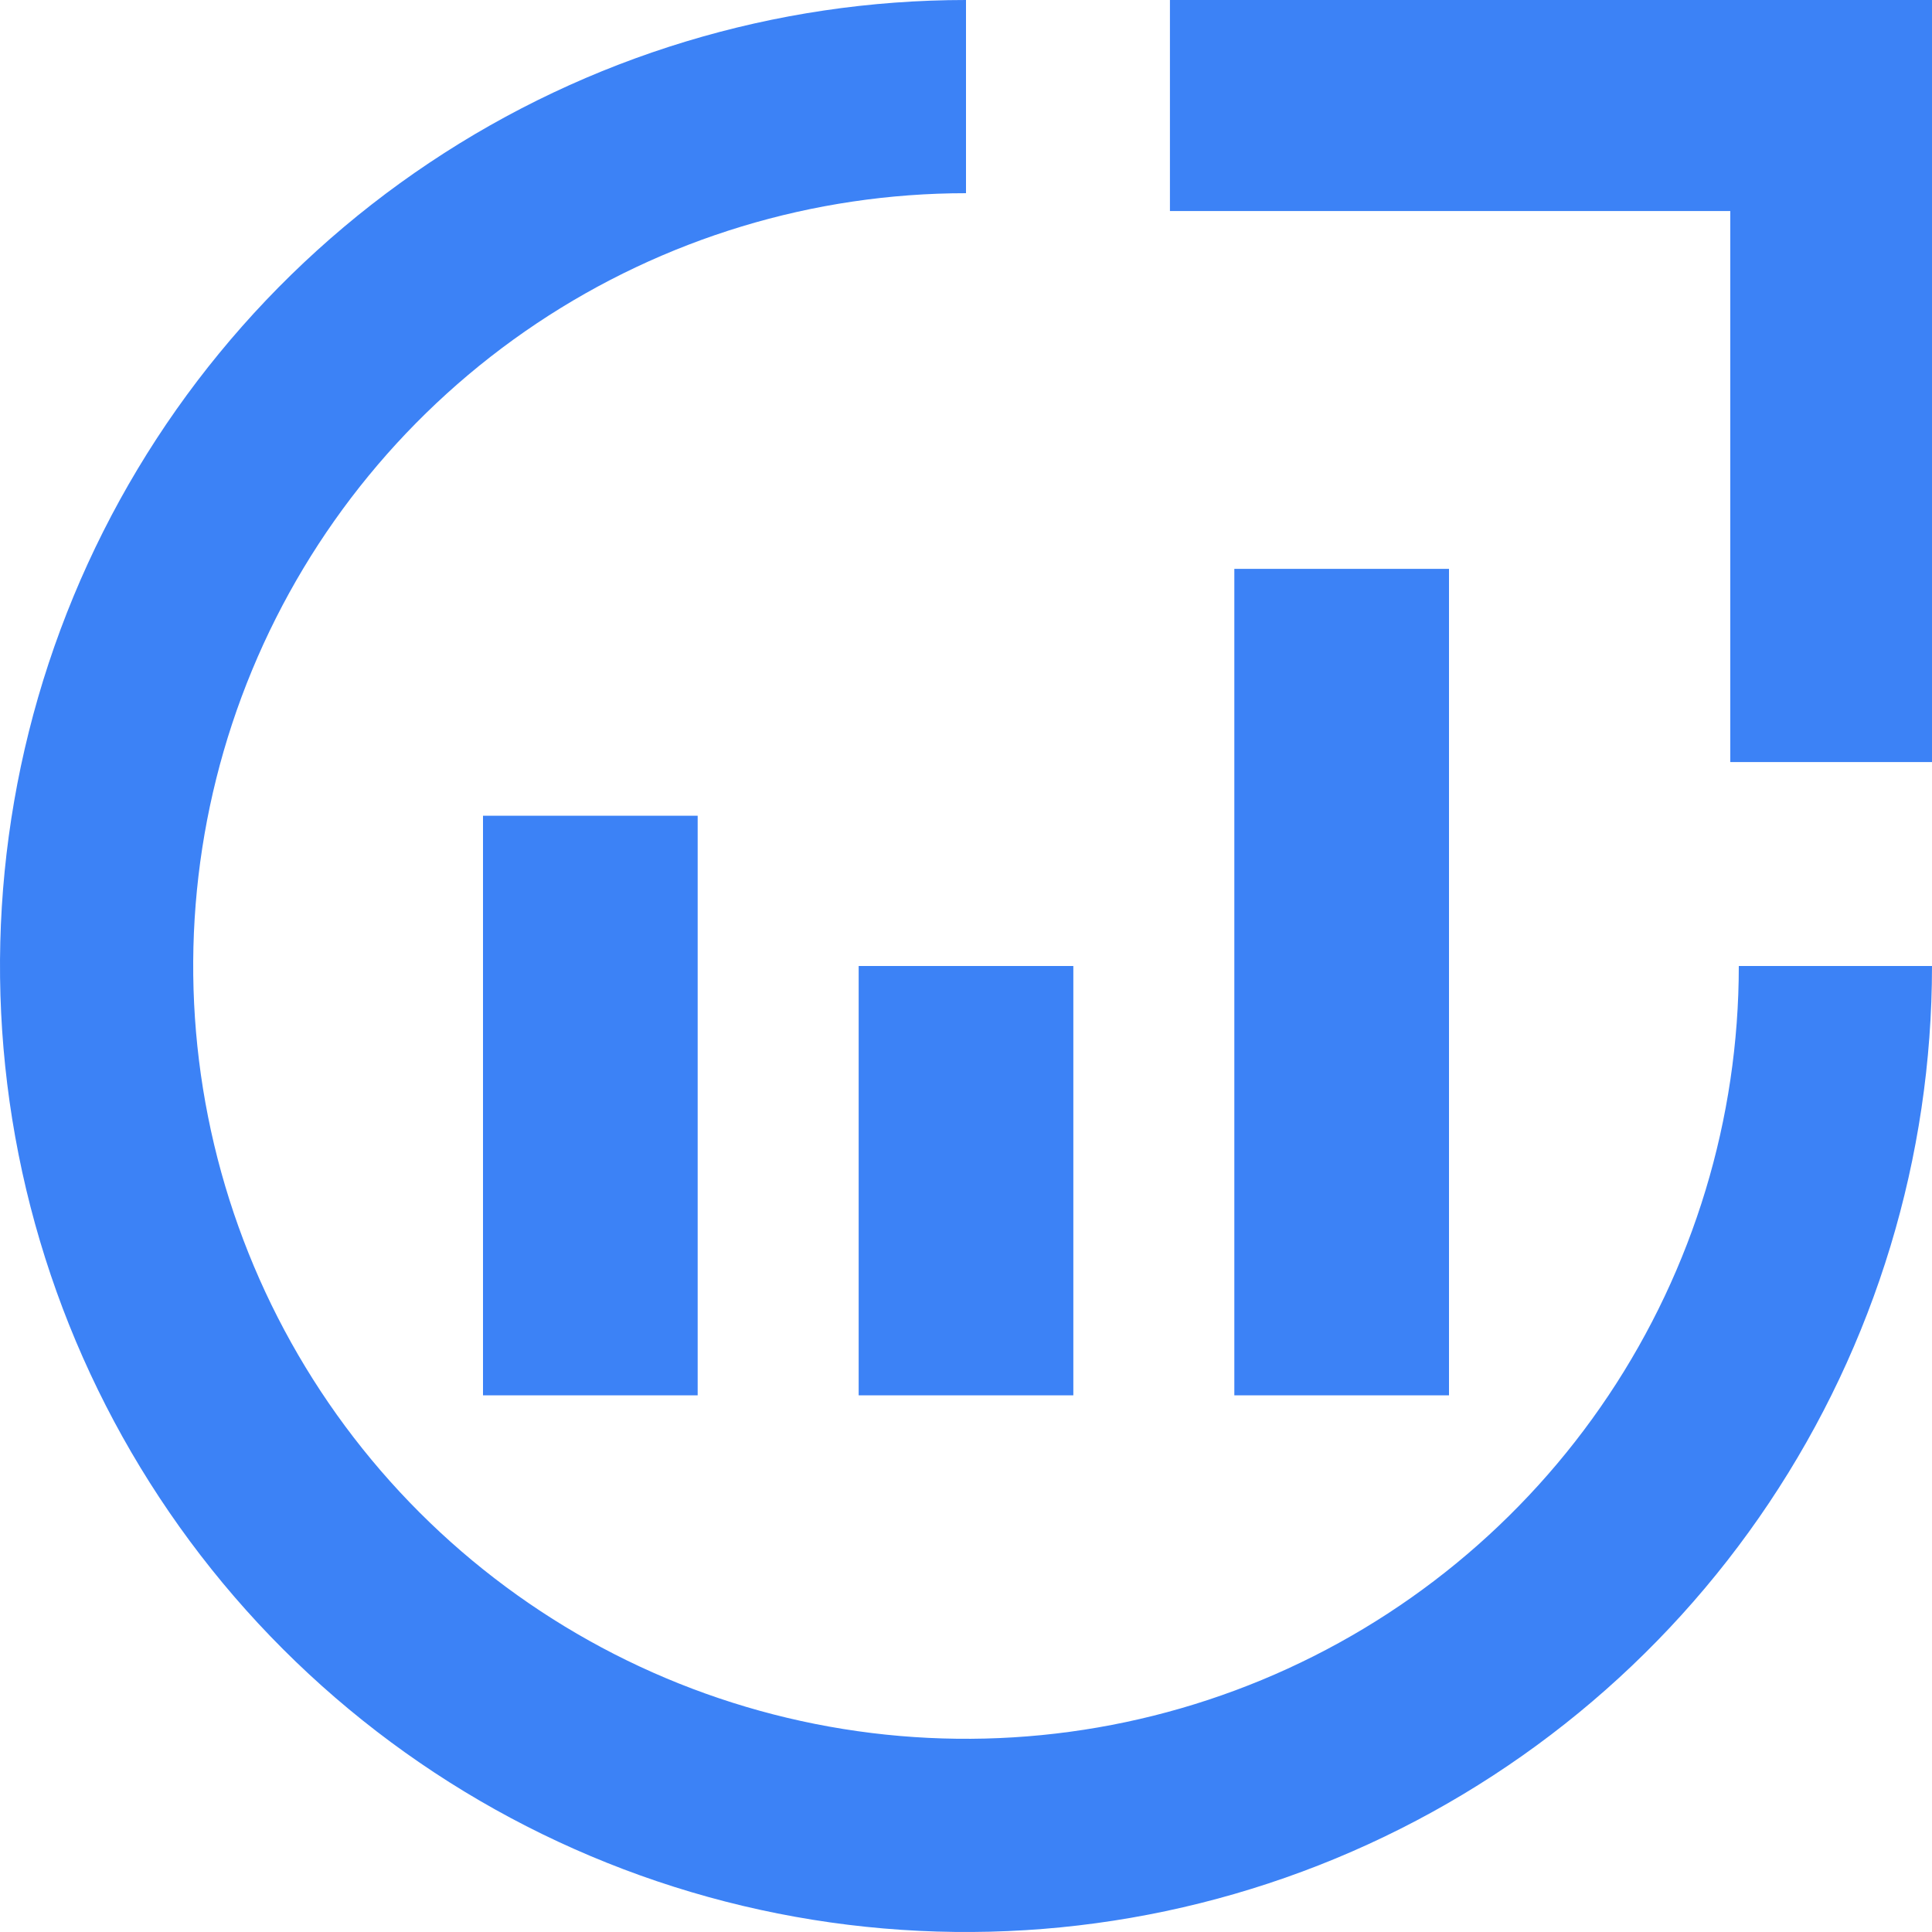
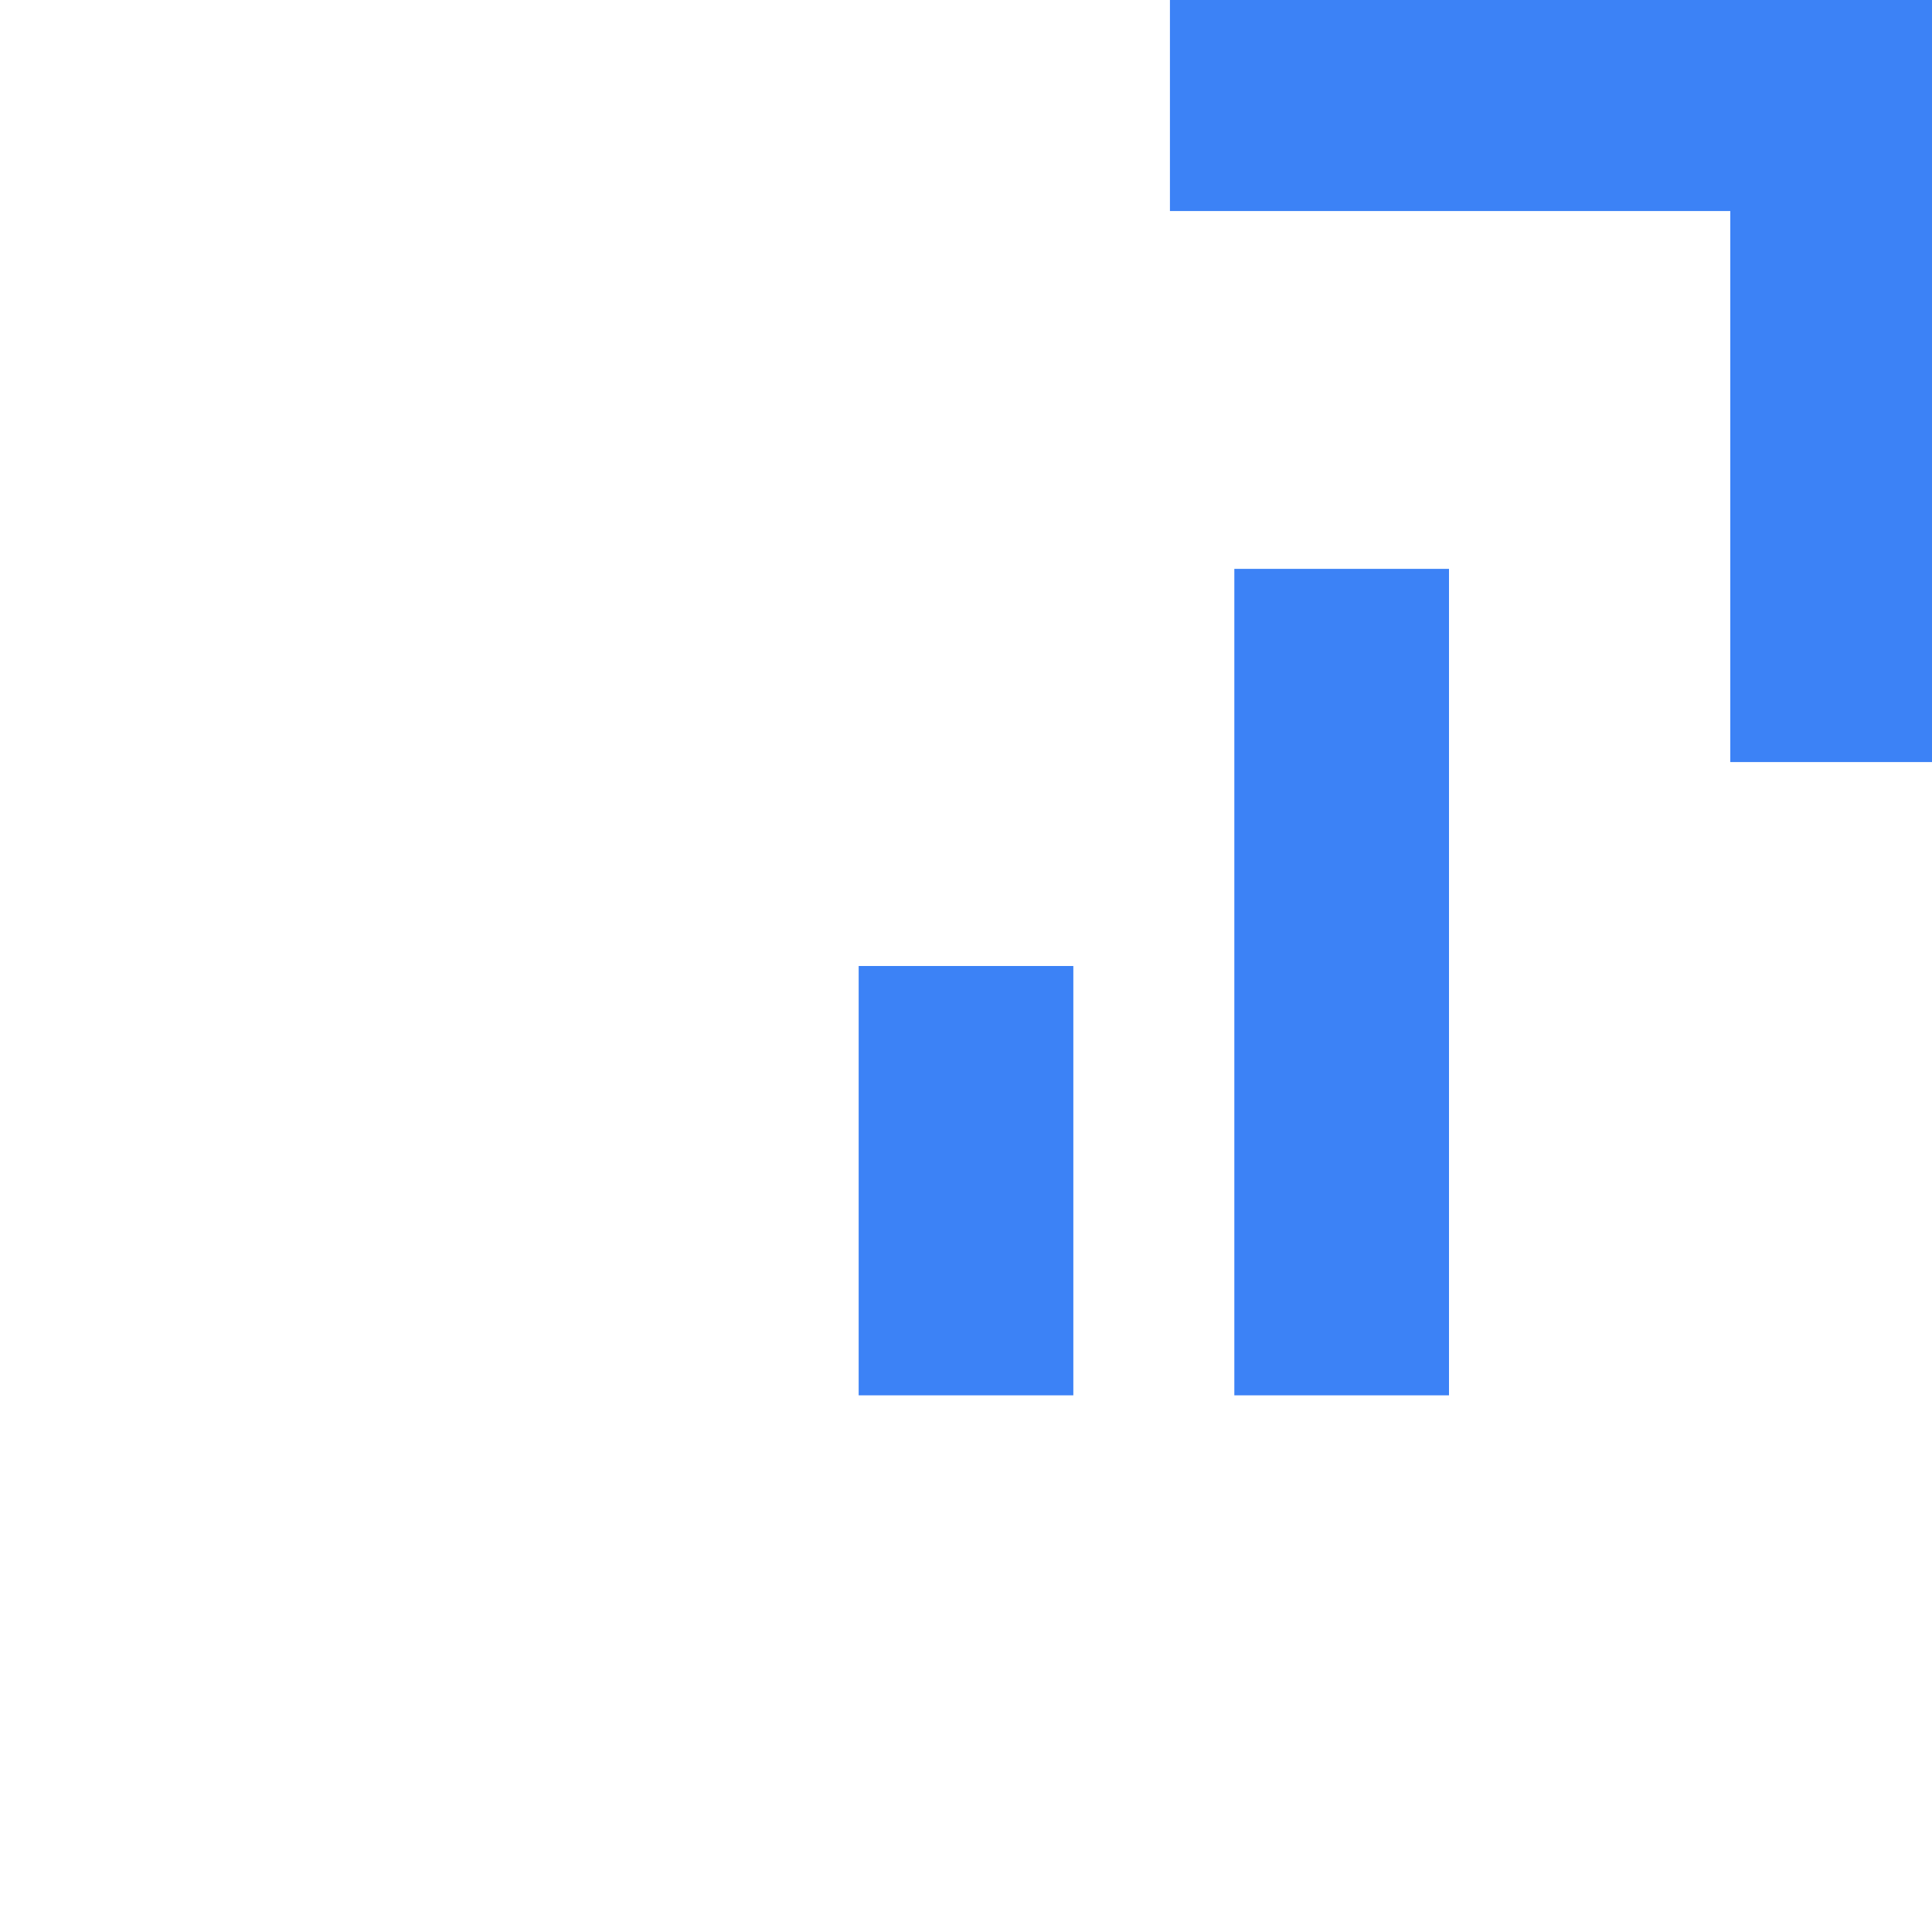
<svg xmlns="http://www.w3.org/2000/svg" width="180" height="180" viewBox="0 0 180 180" fill="none">
-   <path d="M90 0C72.2 -2.12267e-07 54.799 5.278 39.999 15.168C25.198 25.057 13.663 39.113 6.851 55.559C0.039 72.004 -1.743 90.1 1.729 107.558C5.202 125.016 13.774 141.053 26.36 153.64C38.947 166.226 54.984 174.798 72.442 178.271C89.9 181.743 107.996 179.961 124.442 173.149C140.887 166.337 154.943 154.802 164.832 140.001C174.722 125.201 180 107.8 180 90H162C162 104.24 157.777 118.161 149.866 130.001C141.954 141.841 130.709 151.07 117.553 156.519C104.397 161.969 89.92 163.395 75.954 160.617C61.987 157.838 49.158 150.981 39.088 140.912C29.019 130.842 22.162 118.013 19.384 104.047C16.605 90.08 18.031 75.603 23.481 62.447C28.93 49.291 38.159 38.046 49.999 30.134C61.839 22.223 75.76 18 90 18L90 0Z" fill="#3C82F6" />
  <rect x="109" width="67.868" height="19.662" fill="#3C82F6" />
  <rect x="161.206" width="18.794" height="71" fill="#3C82F6" />
-   <rect x="45" y="76" width="20" height="54" fill="#3C82F6" />
  <rect x="80" y="90" width="20" height="40" fill="#3C82F6" />
  <rect x="115" y="53" width="20" height="77" fill="#3C82F6" />
</svg>